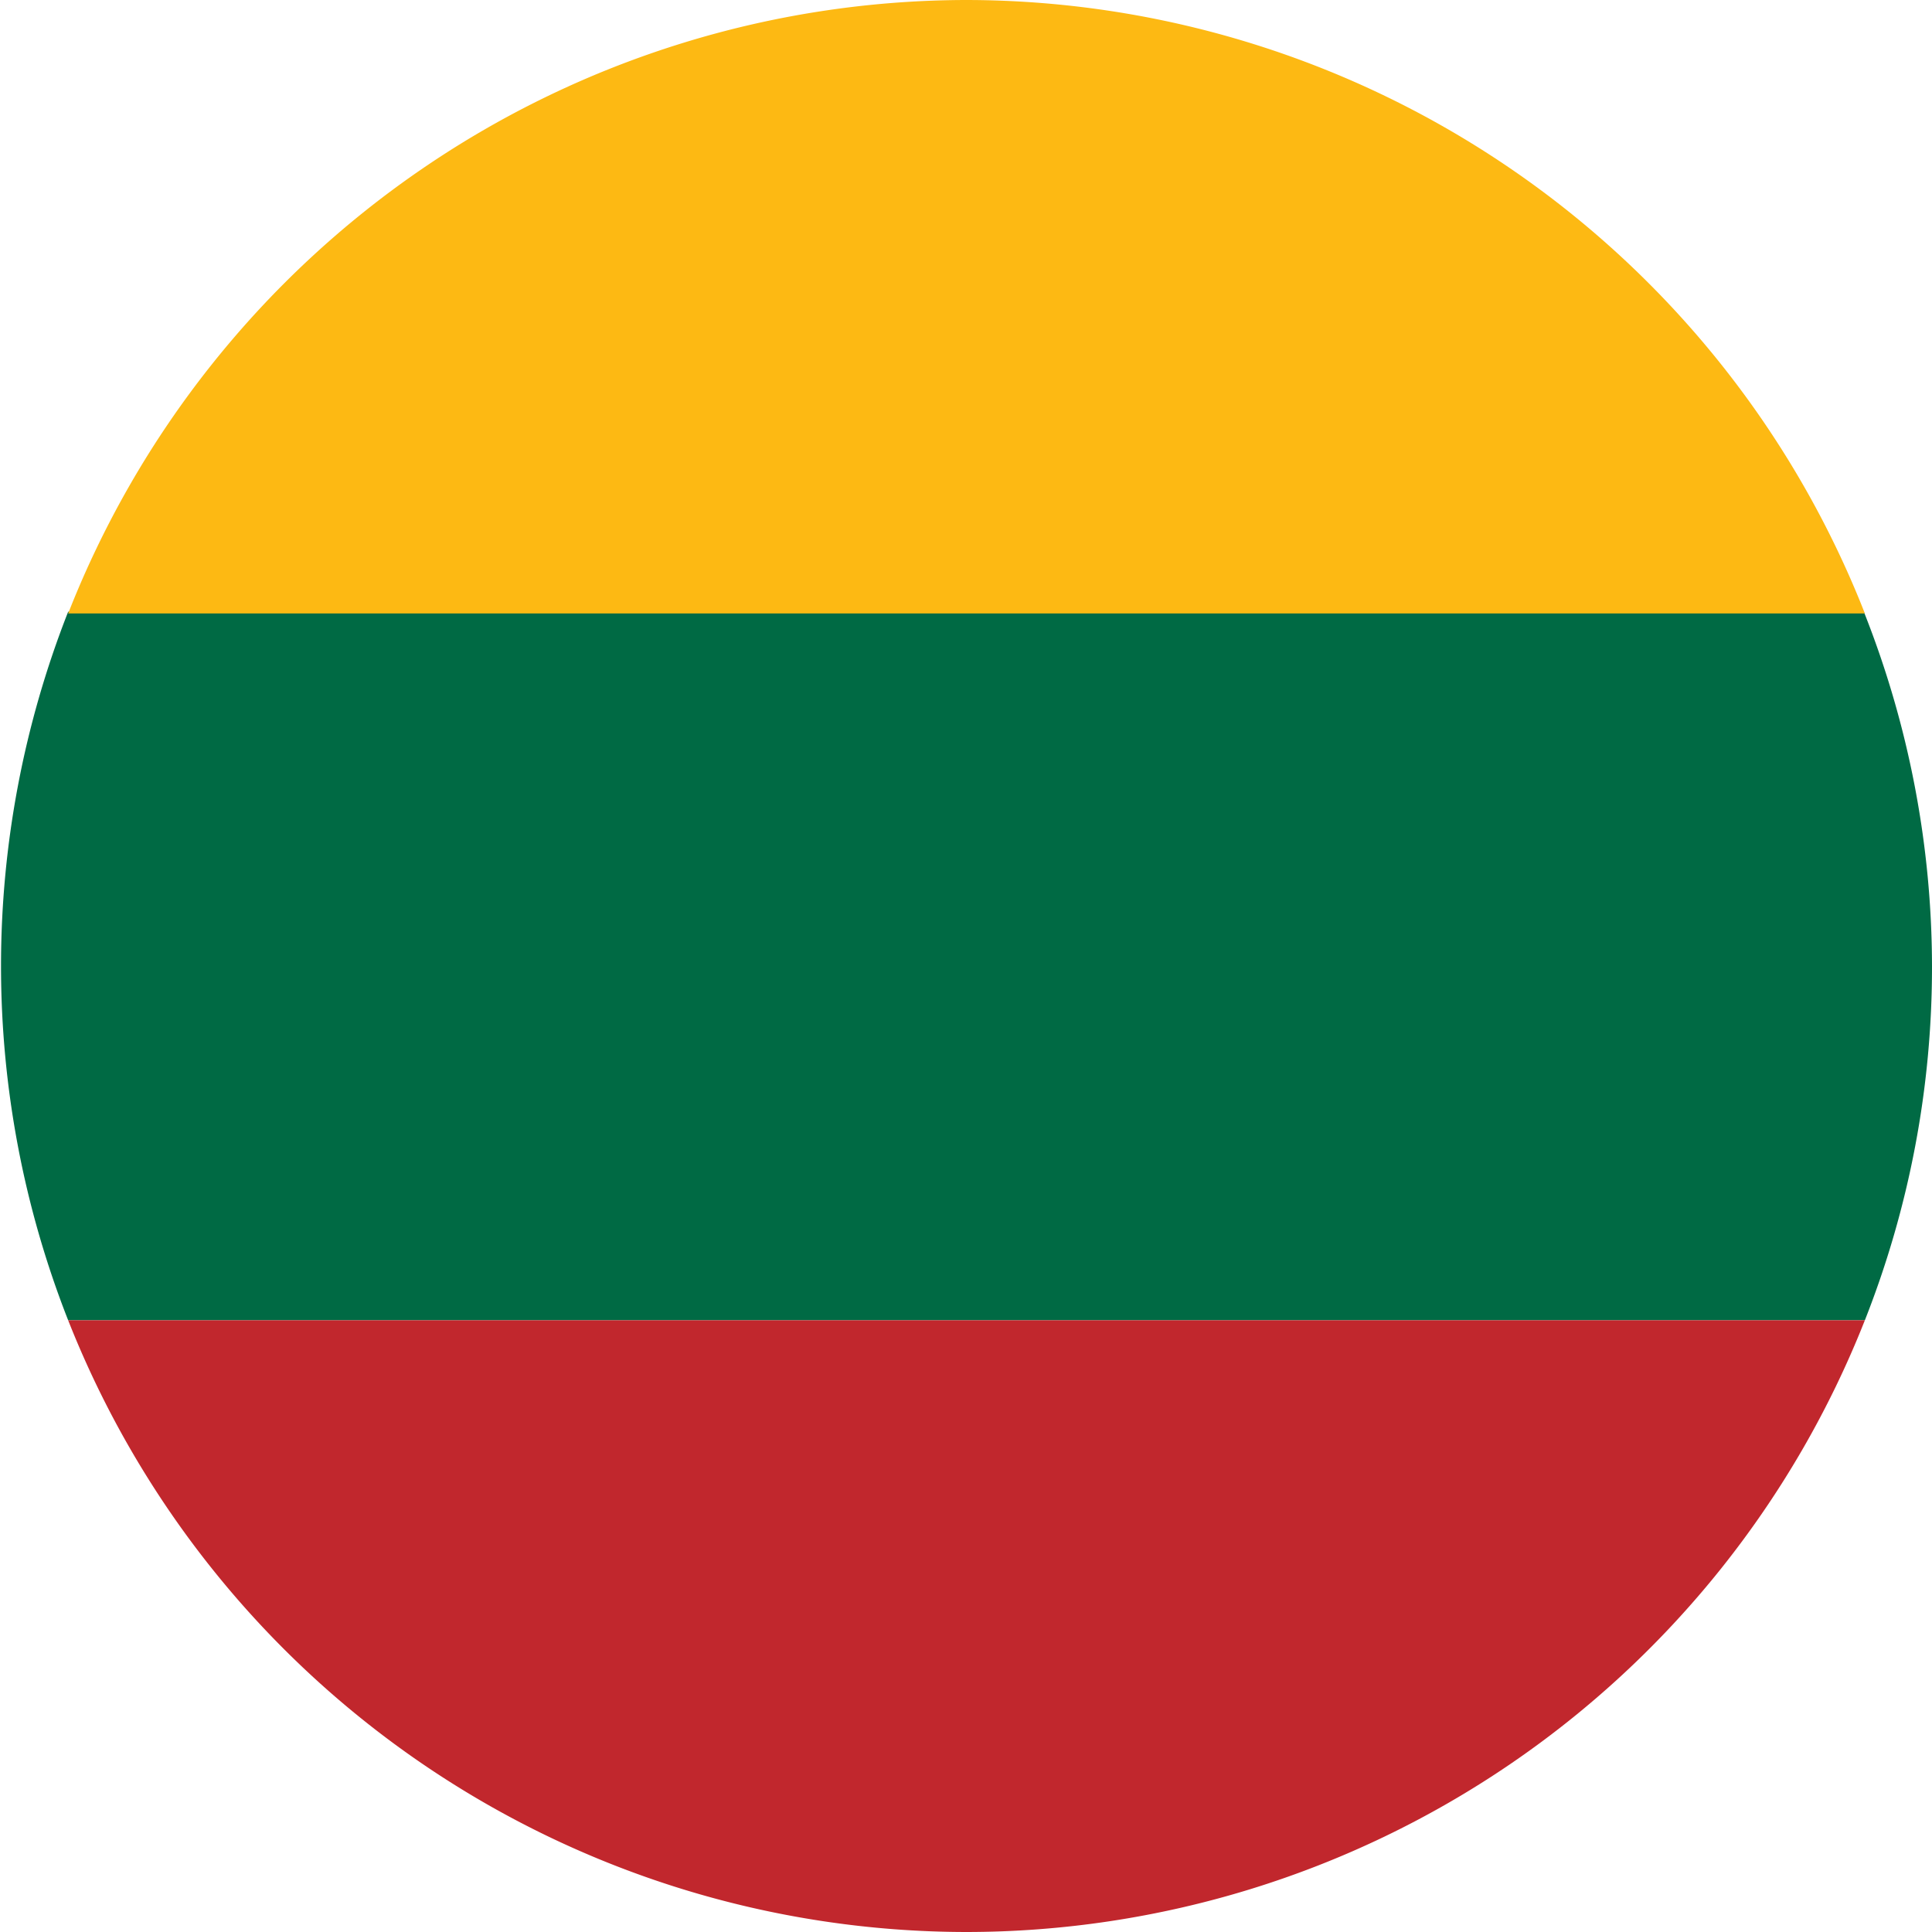
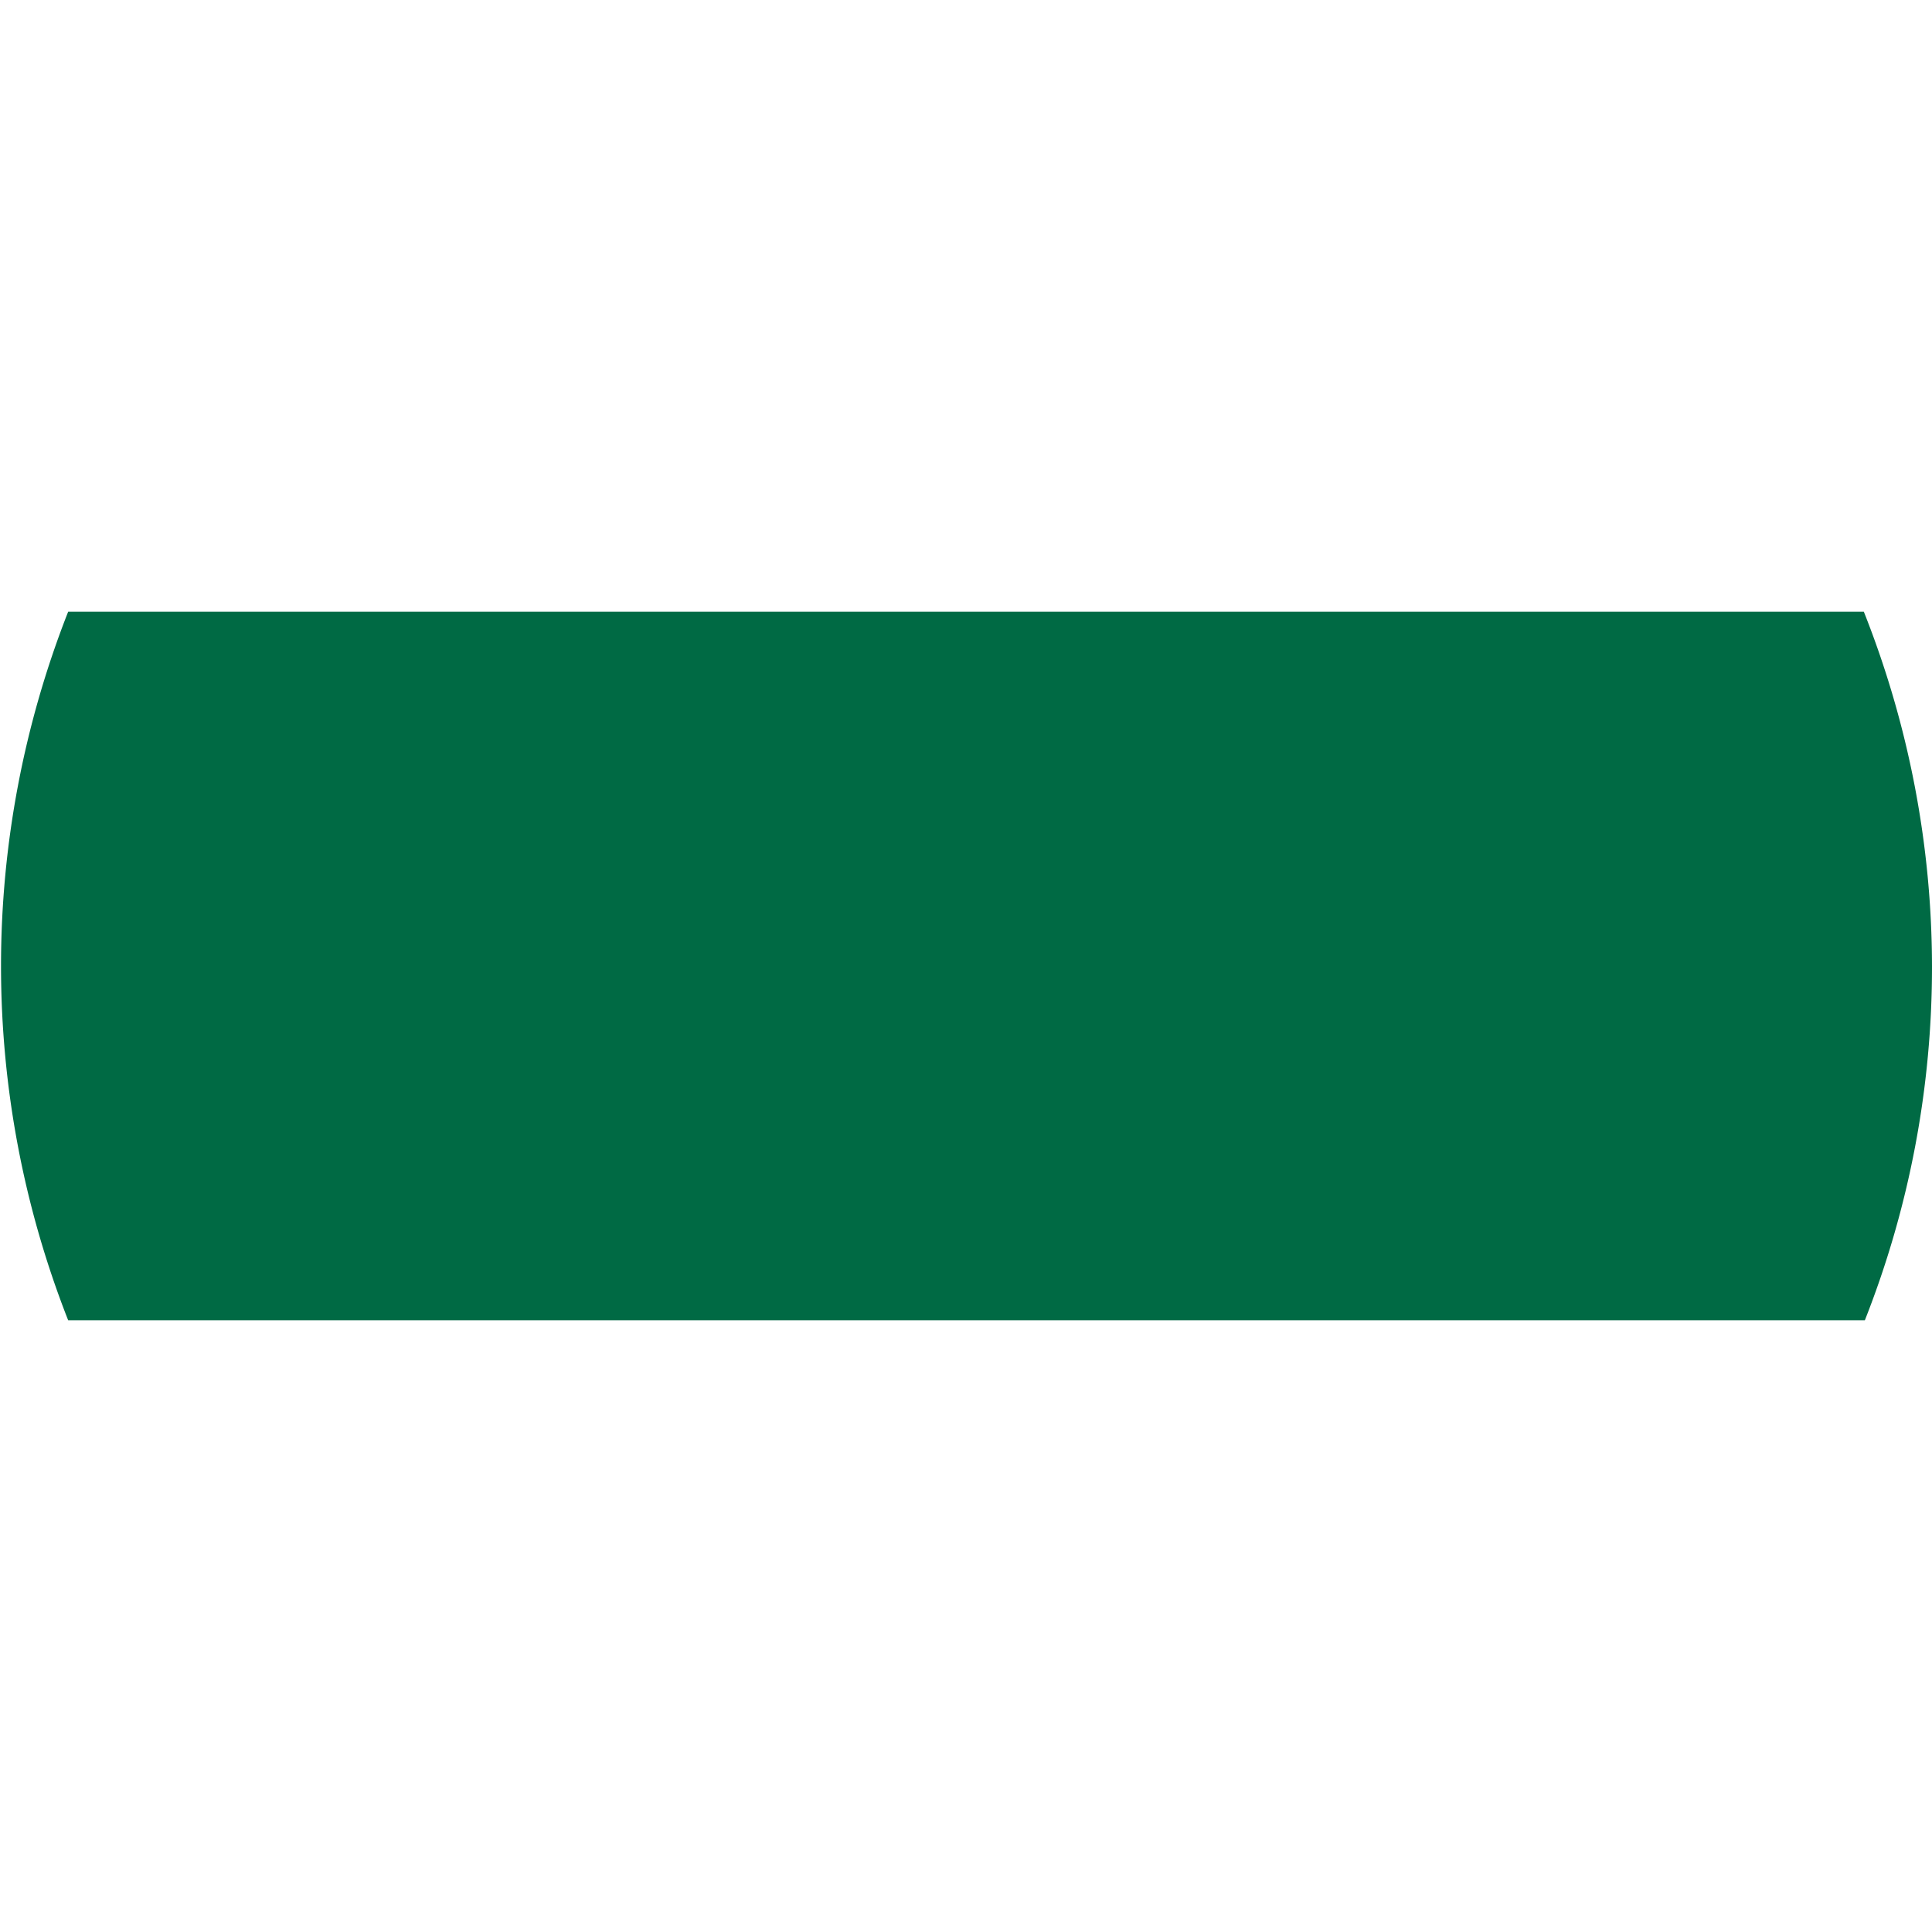
<svg xmlns="http://www.w3.org/2000/svg" id="Warstwa_1" data-name="Warstwa 1" viewBox="0 0 56.69 56.69">
  <defs>
    <style>.cls-1{fill:#006a44;}.cls-2{fill:#c1272d;}.cls-3{fill:#fdb913;}</style>
  </defs>
  <title>litewski</title>
  <path class="cls-1" d="M56.69,28.35a28.29,28.29,0,0,0-2-10.4H2A28.41,28.41,0,0,0,2,38.74H54.72A28.24,28.24,0,0,0,56.69,28.35Z" />
-   <path class="cls-2" d="M28.35,56.69A28.36,28.36,0,0,0,54.72,38.74H2A28.36,28.36,0,0,0,28.35,56.69Z" />
-   <path class="cls-3" d="M28.35,0A28.36,28.36,0,0,0,2,18H54.72A28.36,28.36,0,0,0,28.35,0Z" />
</svg>